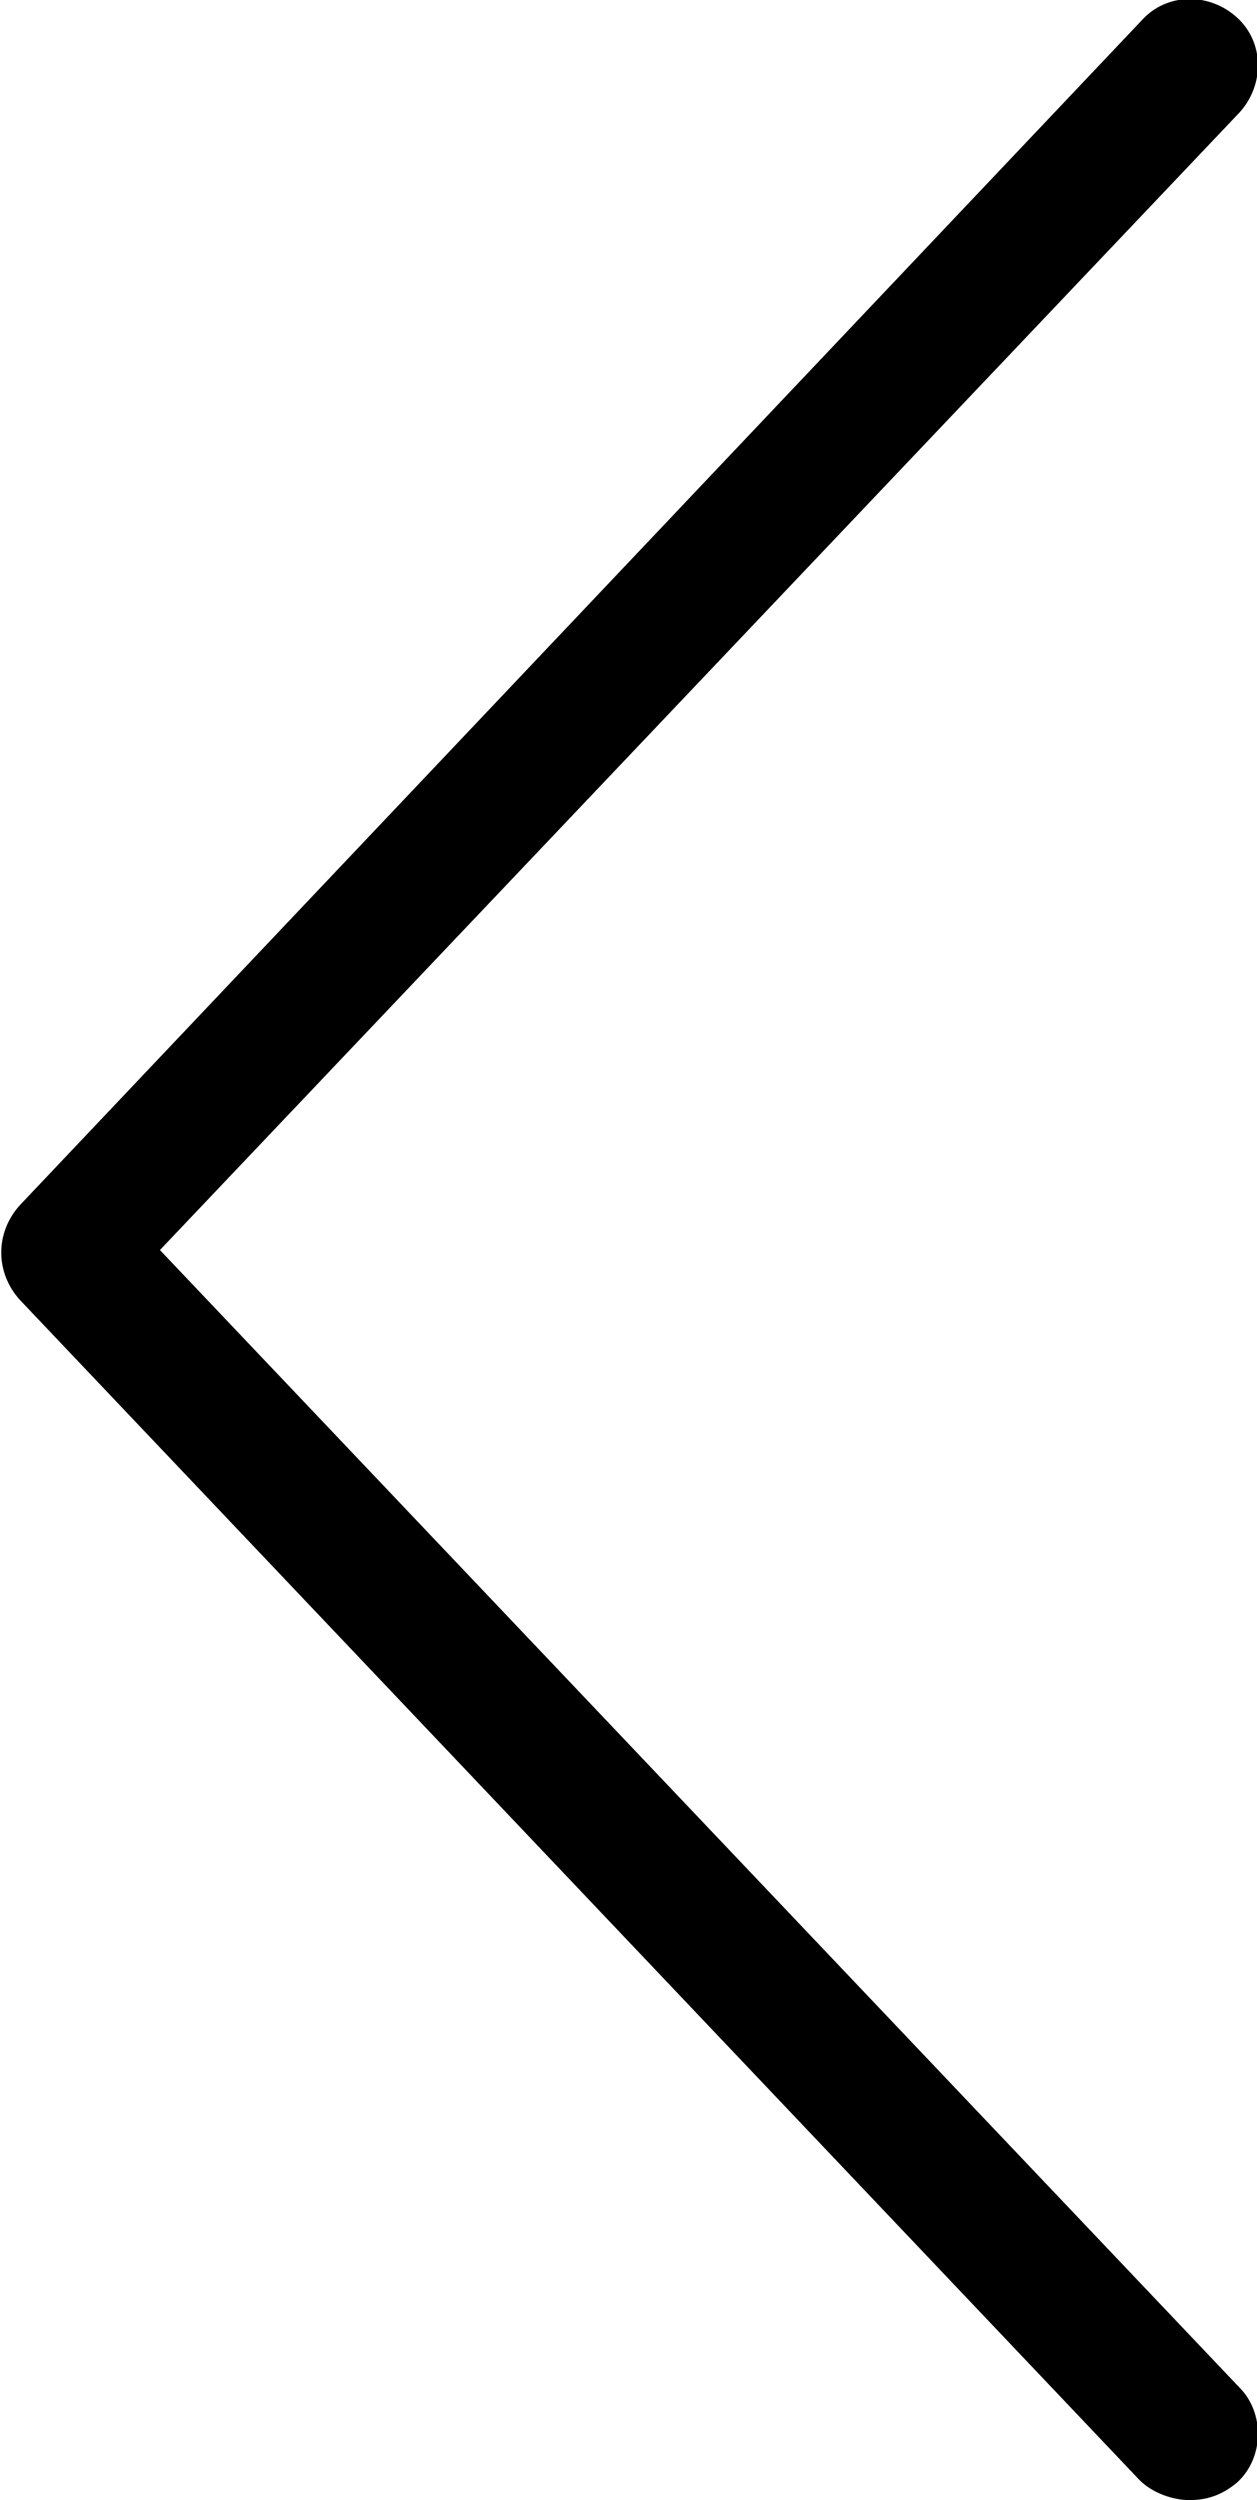
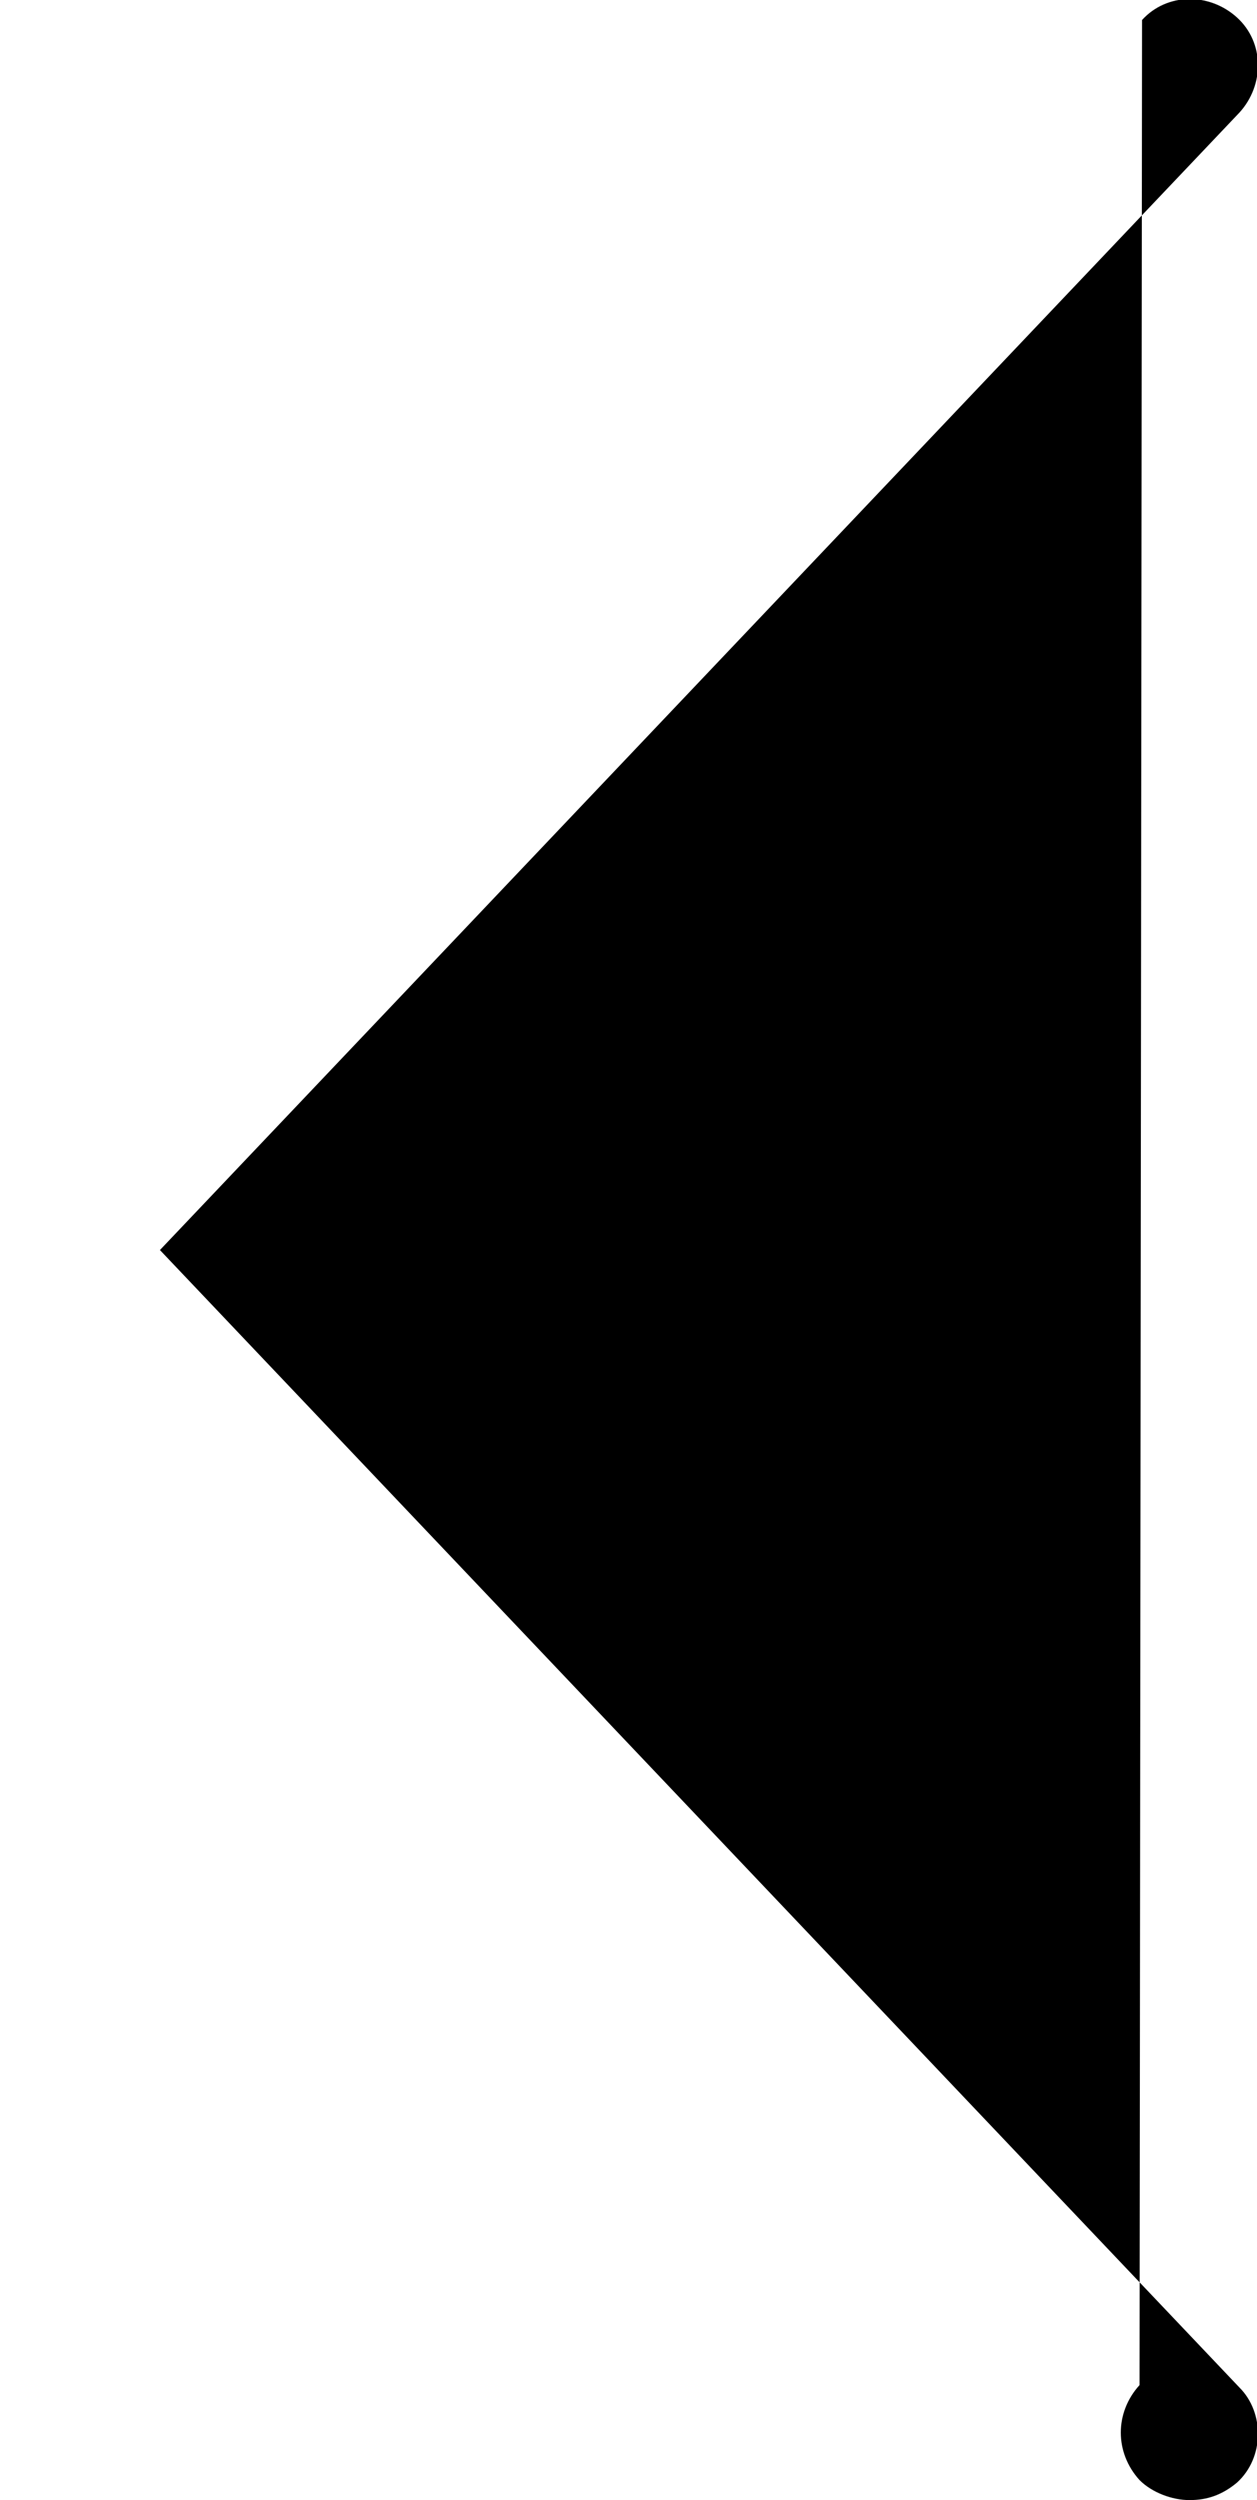
<svg xmlns="http://www.w3.org/2000/svg" baseProfile="tiny" viewBox="0 0 50.3 100">
-   <path fill="#000" d="M45.6 99.2L.8 52c-1-1.1-1-2.7 0-3.8L45.7.8c1-1.1 2.7-1.1 3.8-.1 1.1 1 1.1 2.7.1 3.8L6.4 50l43.2 45.5c1 1 1 2.8-.1 3.8-.6.5-1.2.7-1.9.7s-1.5-.3-2-.8z" />
+   <path fill="#000" d="M45.6 99.2c-1-1.1-1-2.7 0-3.8L45.7.8c1-1.1 2.7-1.1 3.8-.1 1.1 1 1.1 2.7.1 3.8L6.4 50l43.2 45.5c1 1 1 2.8-.1 3.8-.6.5-1.2.7-1.9.7s-1.5-.3-2-.8z" />
</svg>